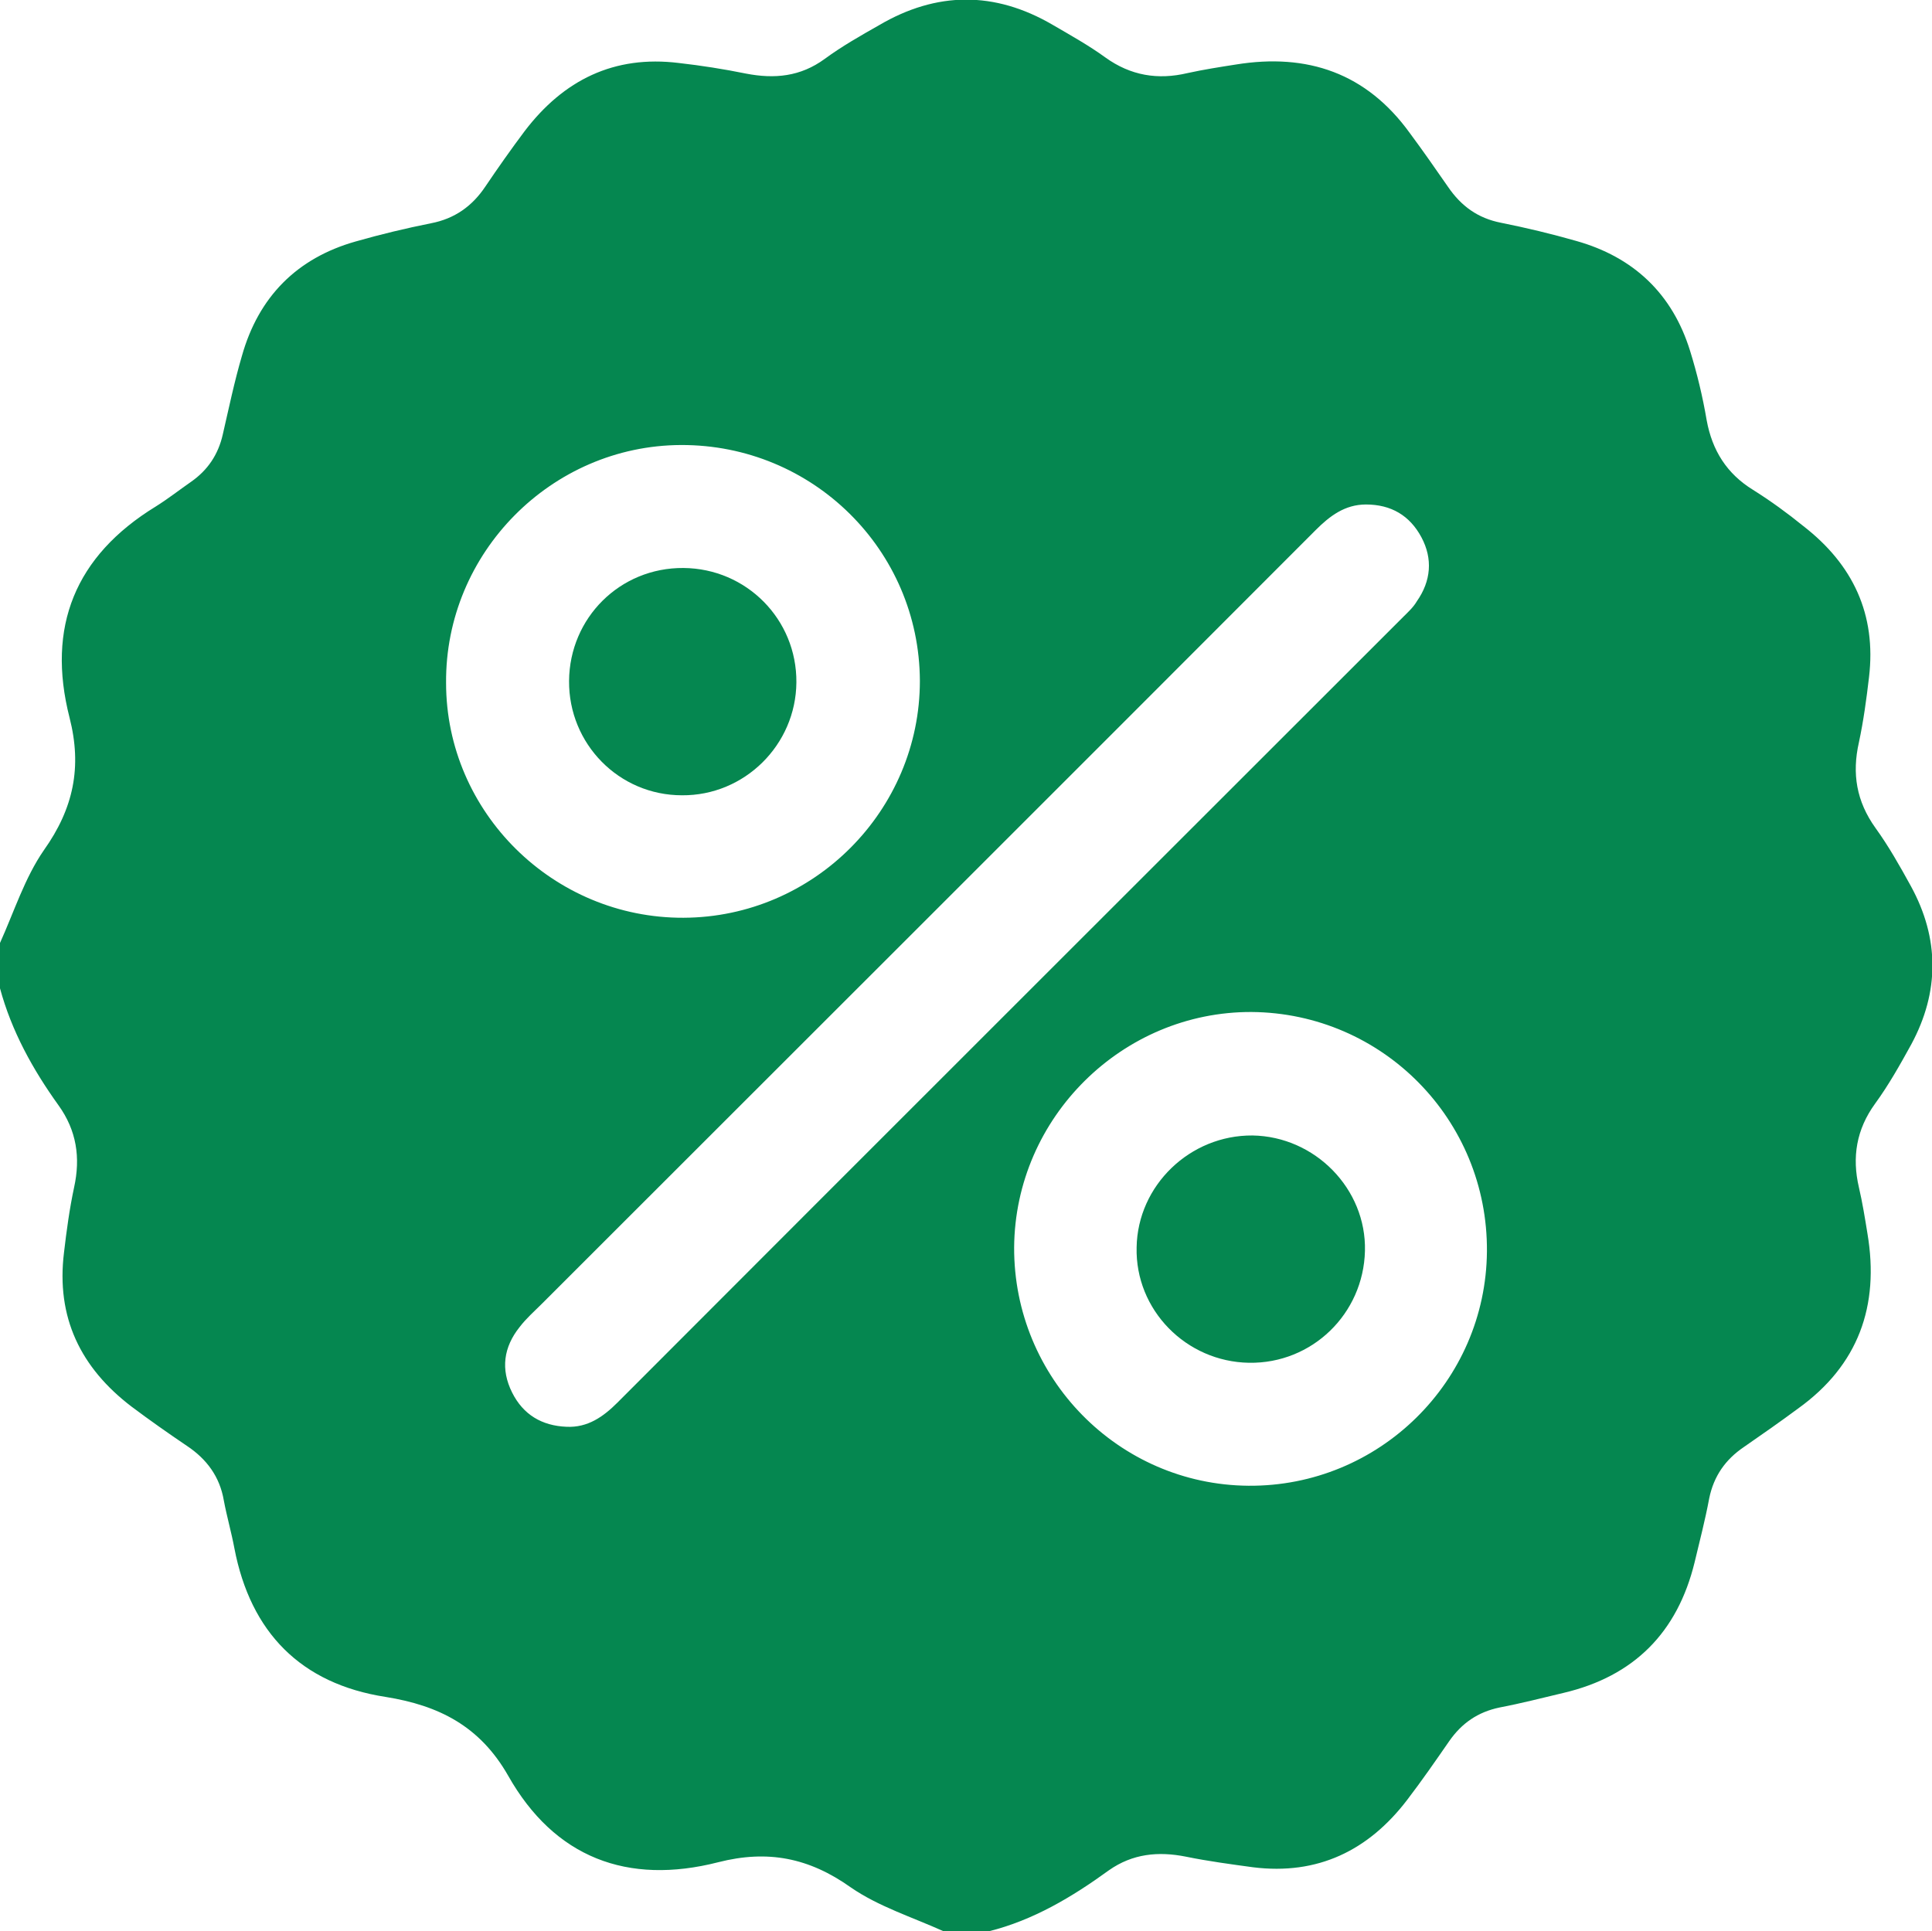
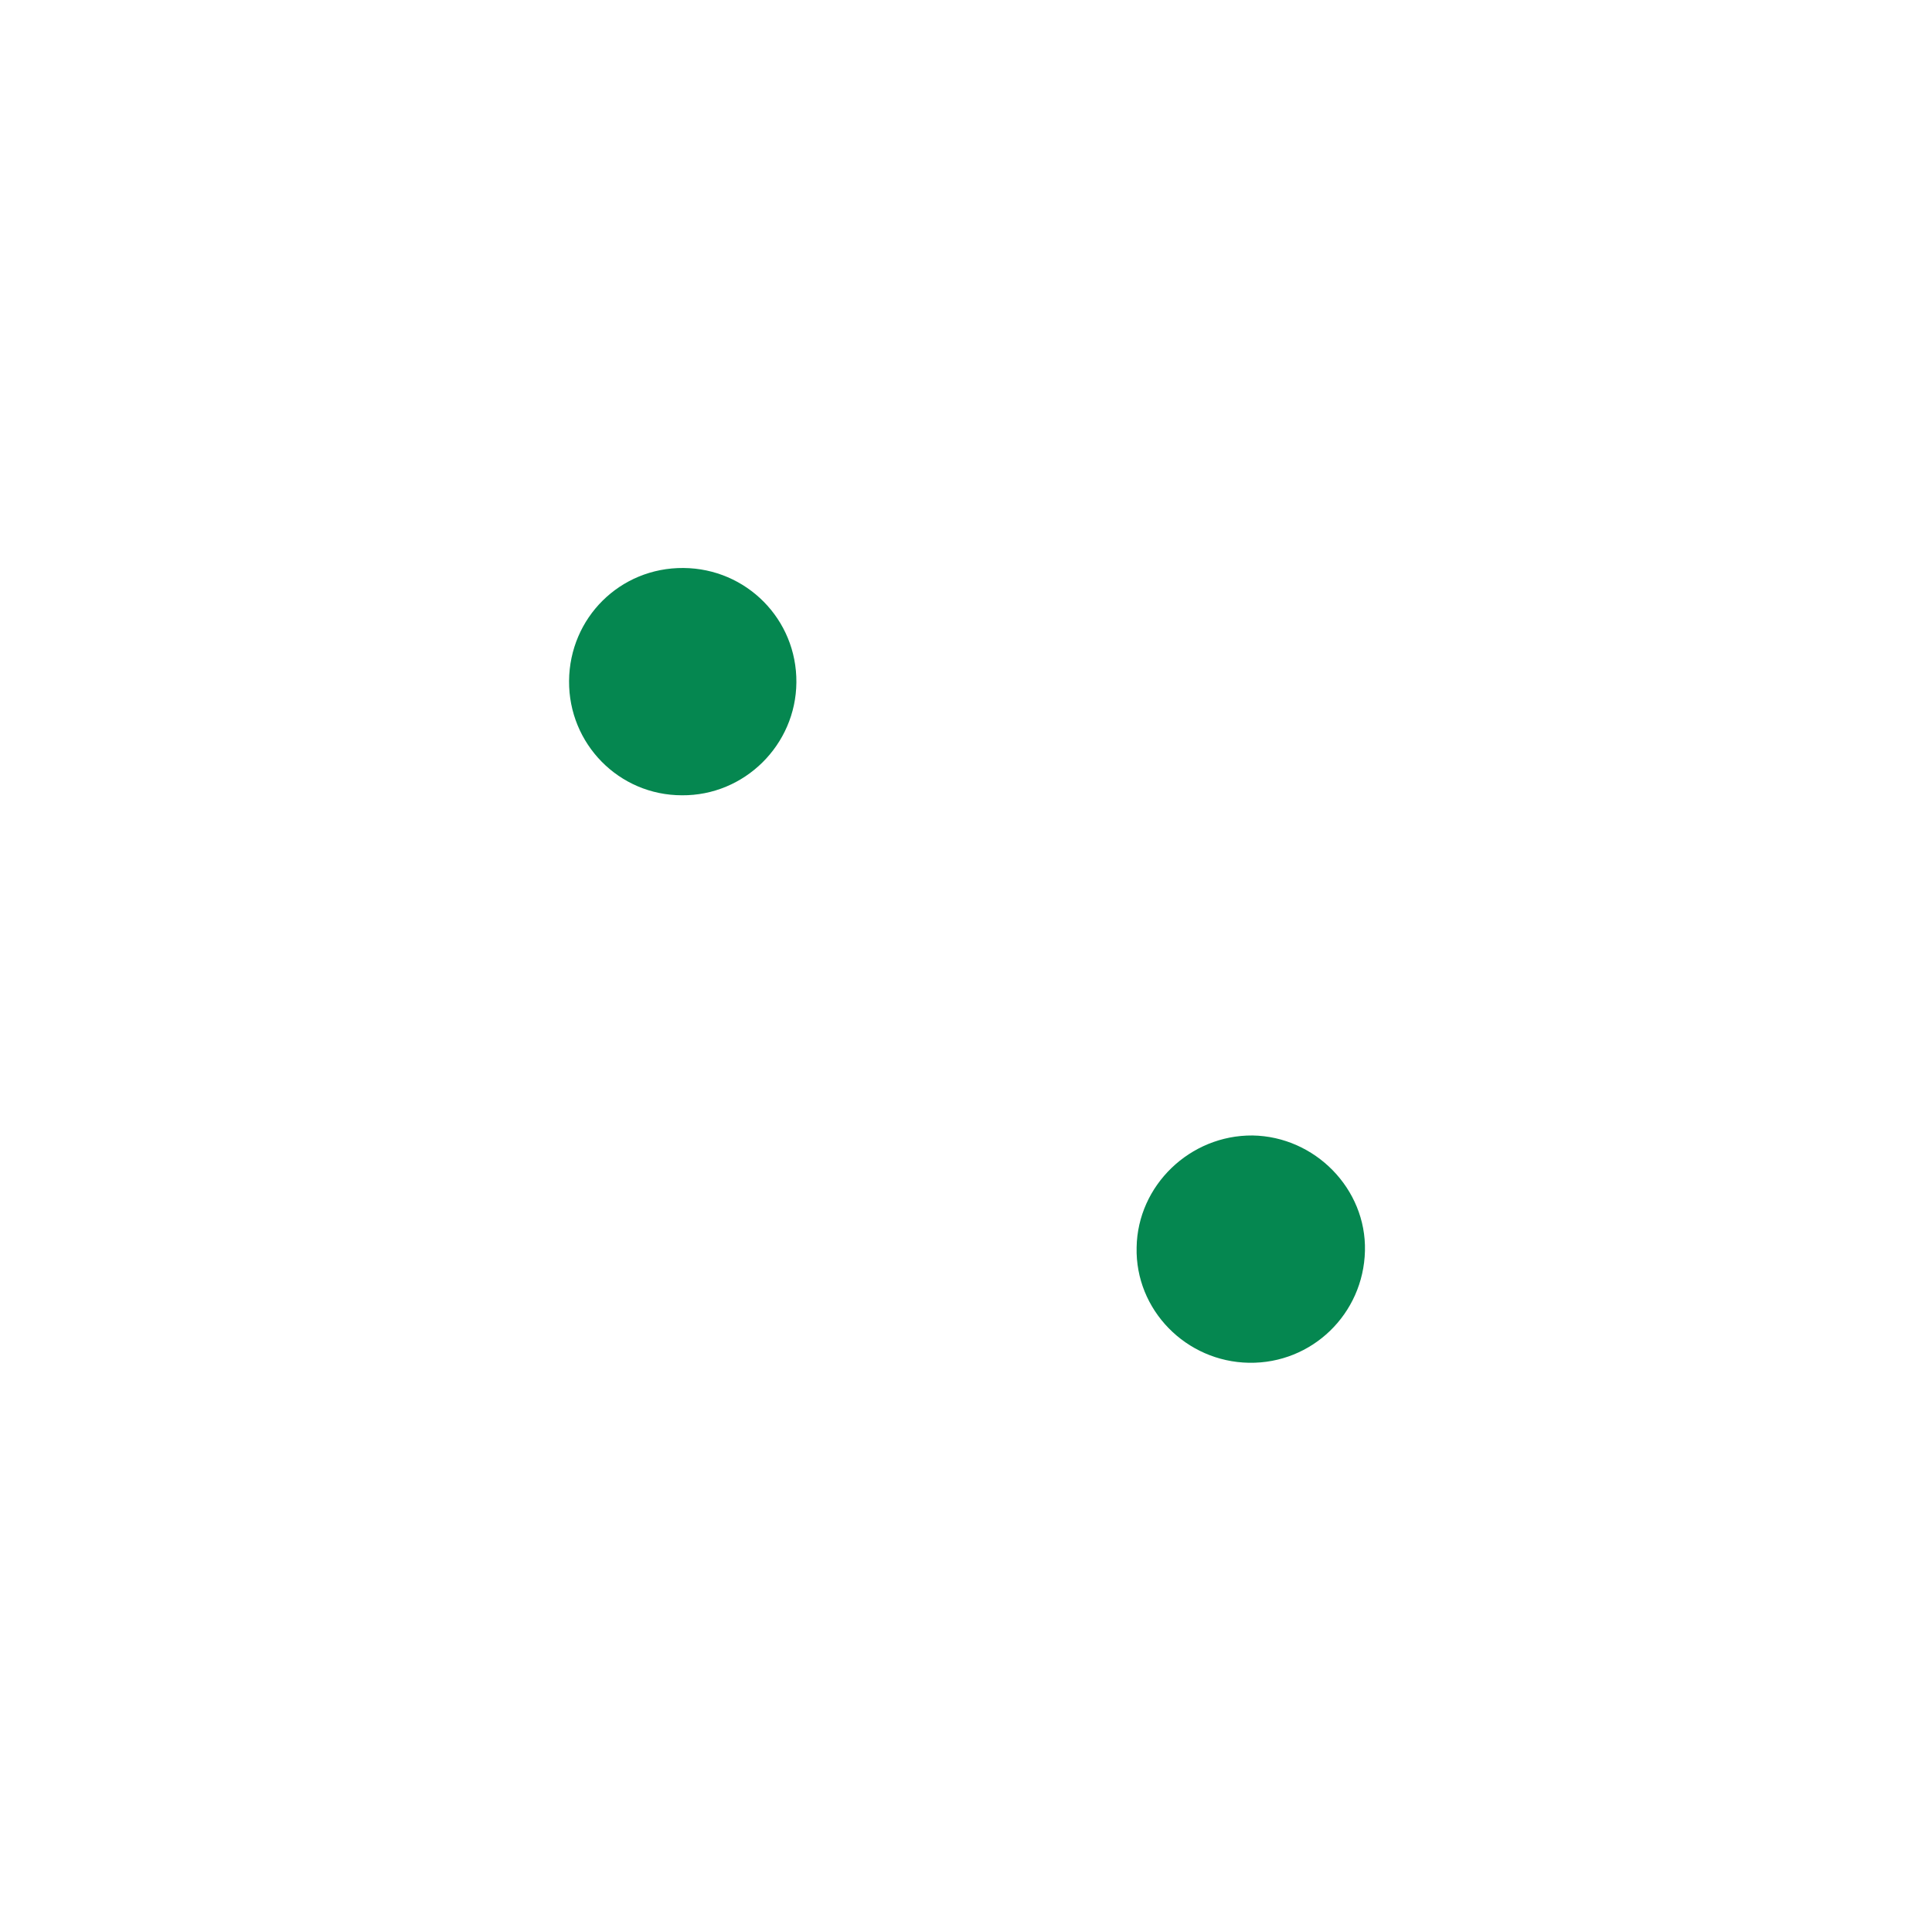
<svg xmlns="http://www.w3.org/2000/svg" version="1.1" id="Calque_1" x="0px" y="0px" width="383.3px" height="383.2px" viewBox="0 0 383.3 383.2" style="enable-background:new 0 0 383.3 383.2;" xml:space="preserve">
  <style type="text/css">
	.st0{fill:#058750;}
</style>
  <g>
-     <path class="st0" d="M196.2,383.2c-3,0-6,0-9,0c-6.2-2.8-12.9-4.9-18.4-8.7c-8.3-5.9-16.5-7.5-26.3-5c-18,4.6-32.5-0.9-41.7-17.2   c-5.6-9.8-13.7-13.9-24.3-15.6c-16.8-2.6-26.8-12.8-30-29.5c-0.6-3.2-1.5-6.3-2.1-9.5c-0.8-4.7-3.4-8.2-7.3-10.8   c-3.7-2.5-7.4-5.1-11-7.8c-10.1-7.7-15-17.7-13.4-30.6c0.5-4.3,1.1-8.7,2-12.9c1.3-5.9,0.5-11.3-3.1-16.3   c-5.1-7.1-9.3-14.7-11.6-23.2c0-3,0-6,0-9c2.8-6.2,4.9-12.9,8.7-18.4c5.9-8.3,7.6-16.5,5.1-26.3c-4.6-18,1.1-32.1,17.1-41.9   c2.4-1.5,4.7-3.3,7-4.9c3.3-2.3,5.4-5.4,6.3-9.4c1.2-5.2,2.3-10.5,3.8-15.6c3.3-11.7,10.9-19.4,22.6-22.7c4.9-1.4,9.9-2.6,14.9-3.6   c4.7-0.9,8.2-3.4,10.8-7.3c2.5-3.7,5.1-7.4,7.8-11c7.7-10.1,17.7-15.1,30.6-13.5c4.4,0.5,8.9,1.2,13.3,2.1   c5.7,1.1,10.8,0.6,15.6-2.9c3.4-2.5,7.1-4.6,10.8-6.7c11.4-6.7,22.9-6.8,34.4-0.1c3.6,2.1,7.2,4.1,10.5,6.5   c5,3.6,10.4,4.5,16.3,3.1c3.2-0.7,6.4-1.2,9.6-1.7c14.2-2.3,25.9,1.7,34.5,13.6c2.6,3.5,5.1,7.1,7.6,10.7c2.6,3.8,5.9,6.2,10.5,7.1   c5,1,10,2.2,14.9,3.6c11.4,3.2,19.1,10.5,22.6,21.8c1.4,4.5,2.5,9.1,3.3,13.8c1.1,6,4,10.6,9.2,13.8c3.5,2.2,6.8,4.6,10,7.2   c9.8,7.6,14.5,17.5,13,30c-0.5,4.3-1.1,8.7-2,12.9c-1.4,6.2-0.5,11.7,3.3,17c2.6,3.6,4.8,7.5,7,11.5c5.7,10.4,5.7,21,0.1,31.4   c-2.2,4-4.5,8.1-7.2,11.8c-3.7,5.1-4.6,10.6-3.2,16.6c0.7,3,1.2,6.1,1.7,9.2c2.4,14.3-1.8,26.1-13.8,34.7   c-3.5,2.6-7.1,5.1-10.7,7.6c-3.7,2.5-6,5.8-6.9,10.2c-0.8,4.3-1.9,8.5-2.9,12.7c-3.4,13.9-12,22.6-26,25.9c-4.2,1-8.5,2.1-12.7,2.9   c-4.3,0.9-7.5,3.1-10,6.7c-2.7,3.9-5.4,7.8-8.3,11.6c-7.7,10.1-17.8,15-30.6,13.4c-4.4-0.6-8.9-1.2-13.3-2.1   c-5.5-1.1-10.6-0.6-15.3,2.7C212.7,376.4,205,381,196.2,383.2z M112.4,283.1c4.2,0.2,7.3-2,10.1-4.8   c51.9-52,103.9-103.9,155.9-155.9c1-1,2-1.9,2.7-3.1c2.8-4,3.2-8.4,0.9-12.7c-2.3-4.3-6-6.5-11-6.5c-4.2,0-7.2,2.3-10,5.1   c-51.1,51.2-102.3,102.3-153.5,153.5c-1.5,1.5-3.1,2.9-4.4,4.6c-3.2,4-3.8,8.4-1.5,13C103.8,280.7,107.5,282.9,112.4,283.1z    M135.6,182.1c25.9-0.1,46.9-21.3,46.9-47c-0.1-26-21.3-46.9-47.4-46.8c-25.7,0.1-46.8,21.4-46.6,47.2   C88.5,161.2,109.8,182.2,135.6,182.1z M201.2,247.5c-0.1,25.9,20.7,47.1,46.5,47.3c25.9,0.2,47.1-20.7,47.3-46.5   c0.2-26.1-20.7-47.3-46.7-47.5C222.7,200.7,201.4,221.7,201.2,247.5z" />
    <path class="st0" d="M112.9,135.1c0.1-12.5,10.1-22.5,22.7-22.4c12.5,0.1,22.5,10.2,22.4,22.7c-0.1,12.4-10.3,22.5-22.7,22.4   C122.8,157.8,112.8,147.6,112.9,135.1z" />
    <path class="st0" d="M248.5,225.3c12.4,0.2,22.6,10.6,22.3,22.9c-0.3,12.5-10.5,22.4-23,22.2c-12.5-0.2-22.6-10.5-22.3-22.9   C225.7,235.2,236.1,225.2,248.5,225.3z" />
  </g>
</svg>